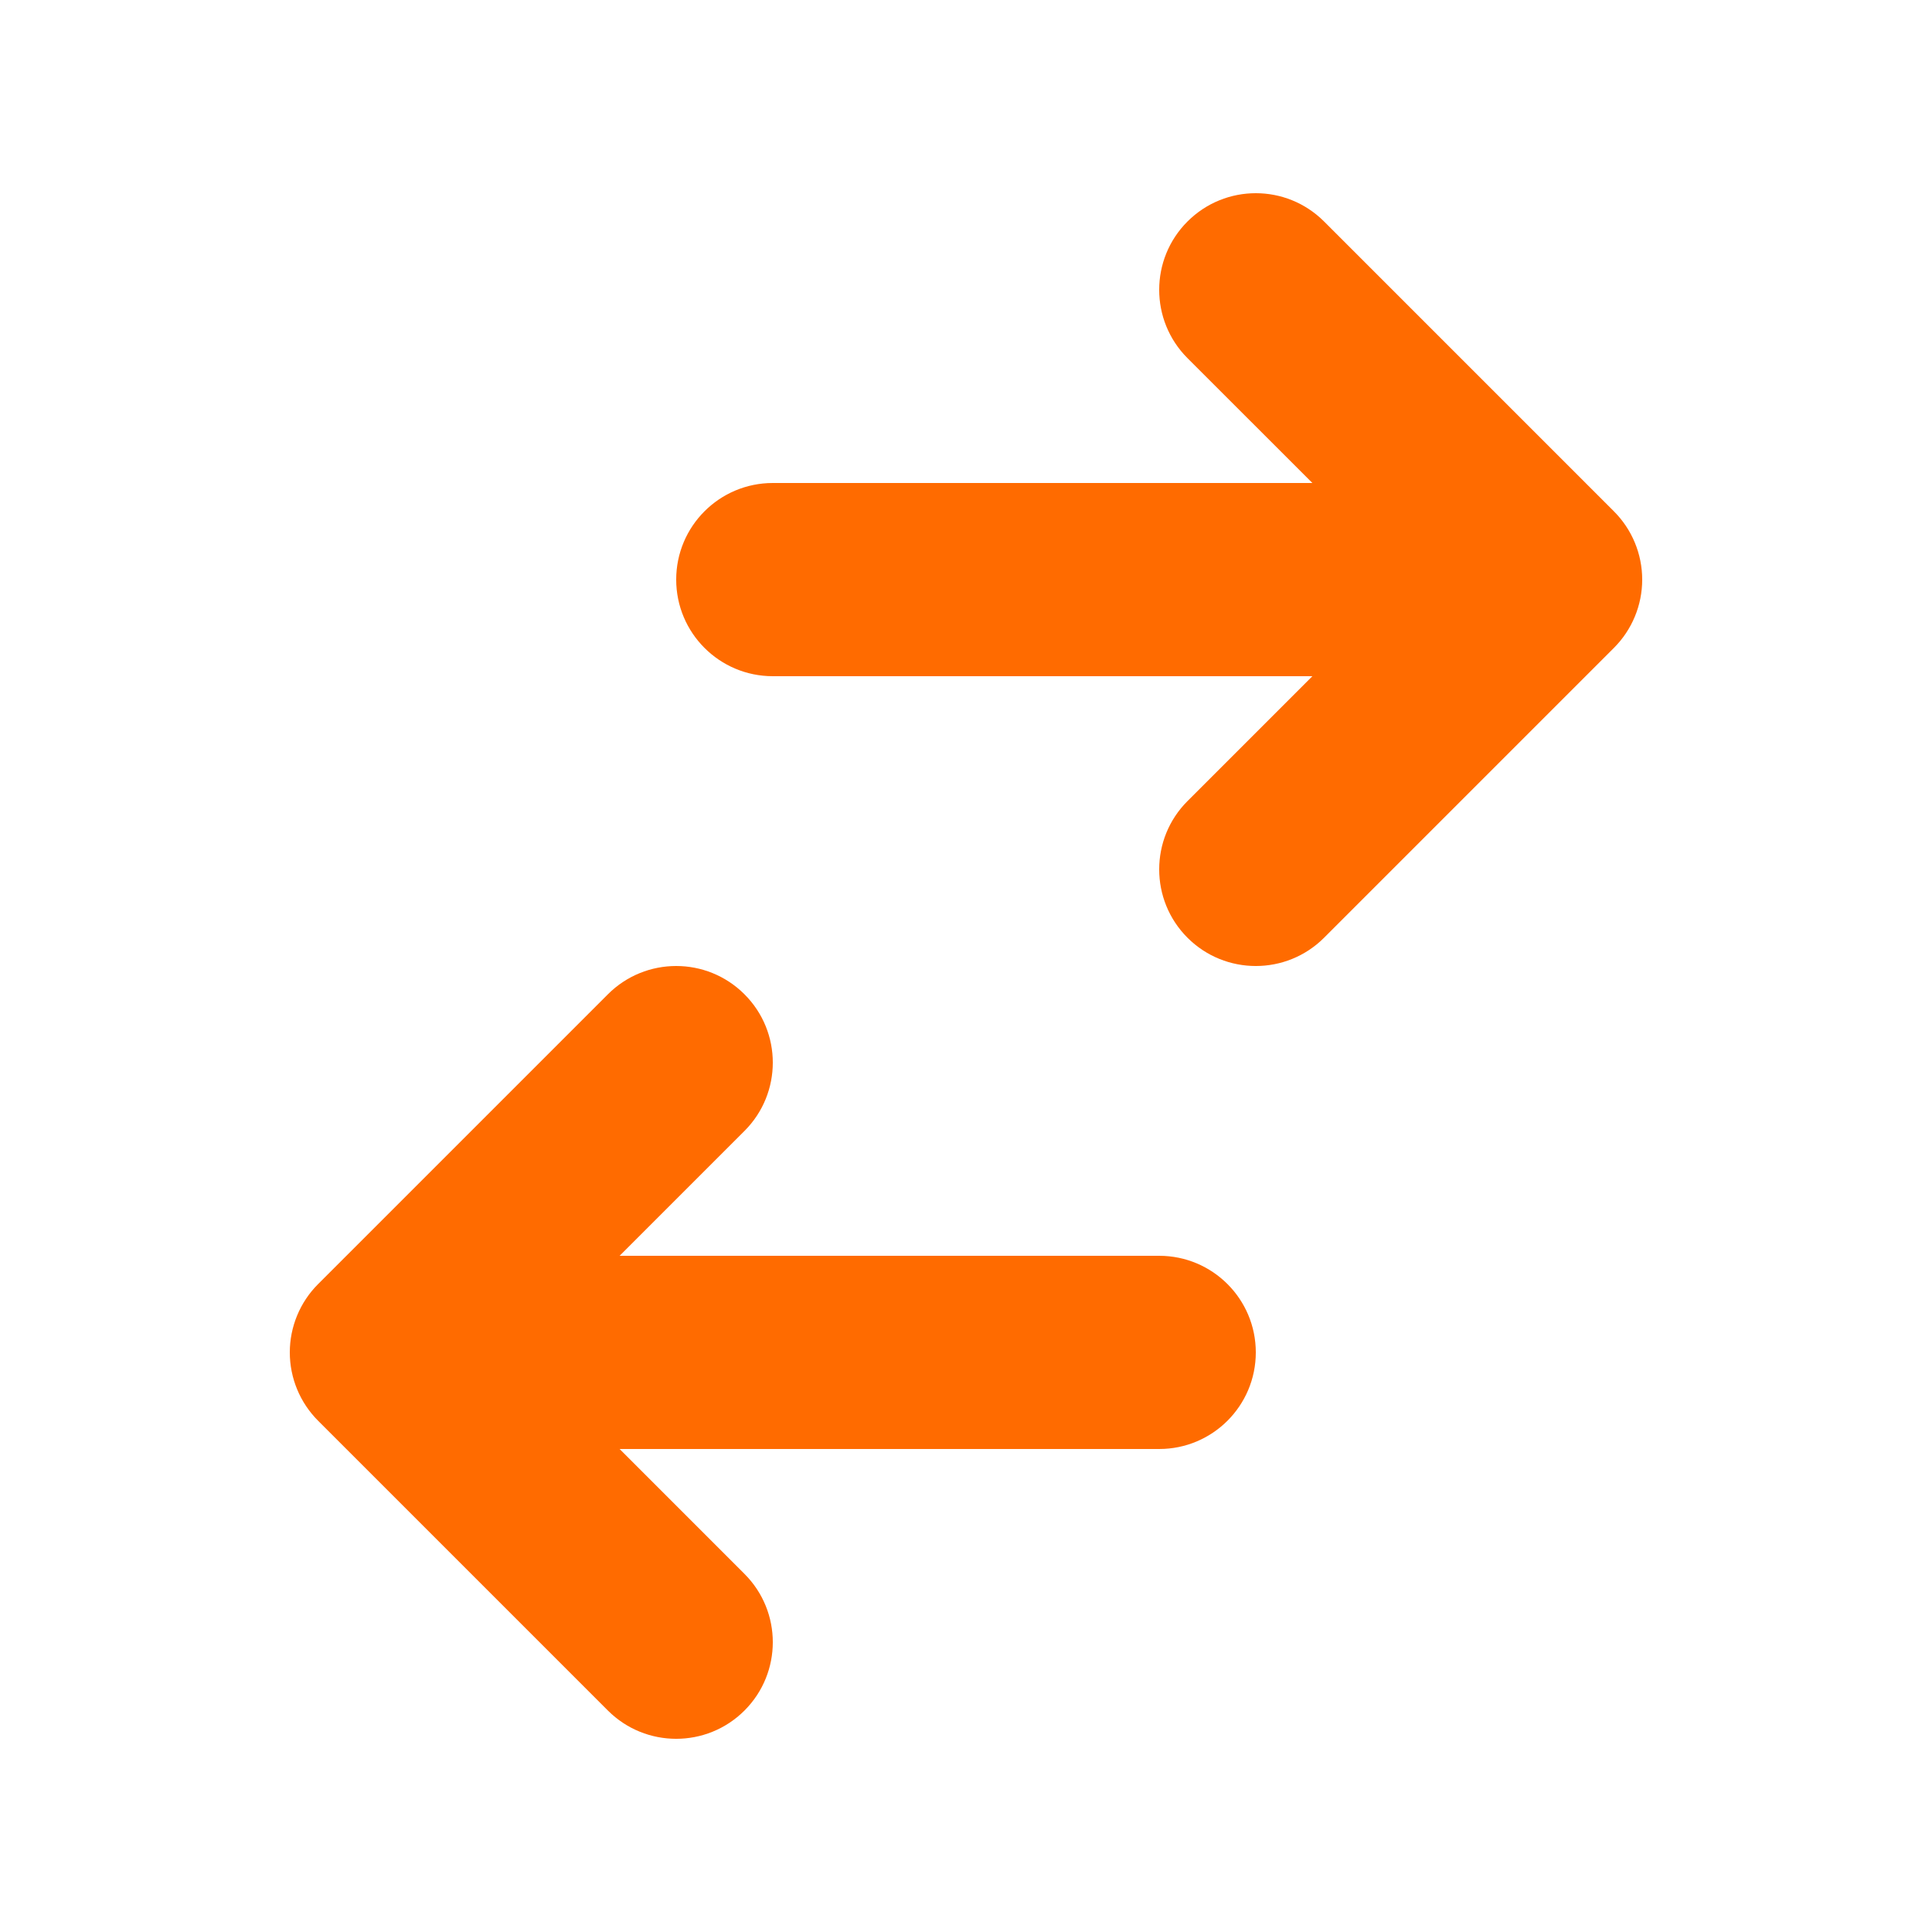
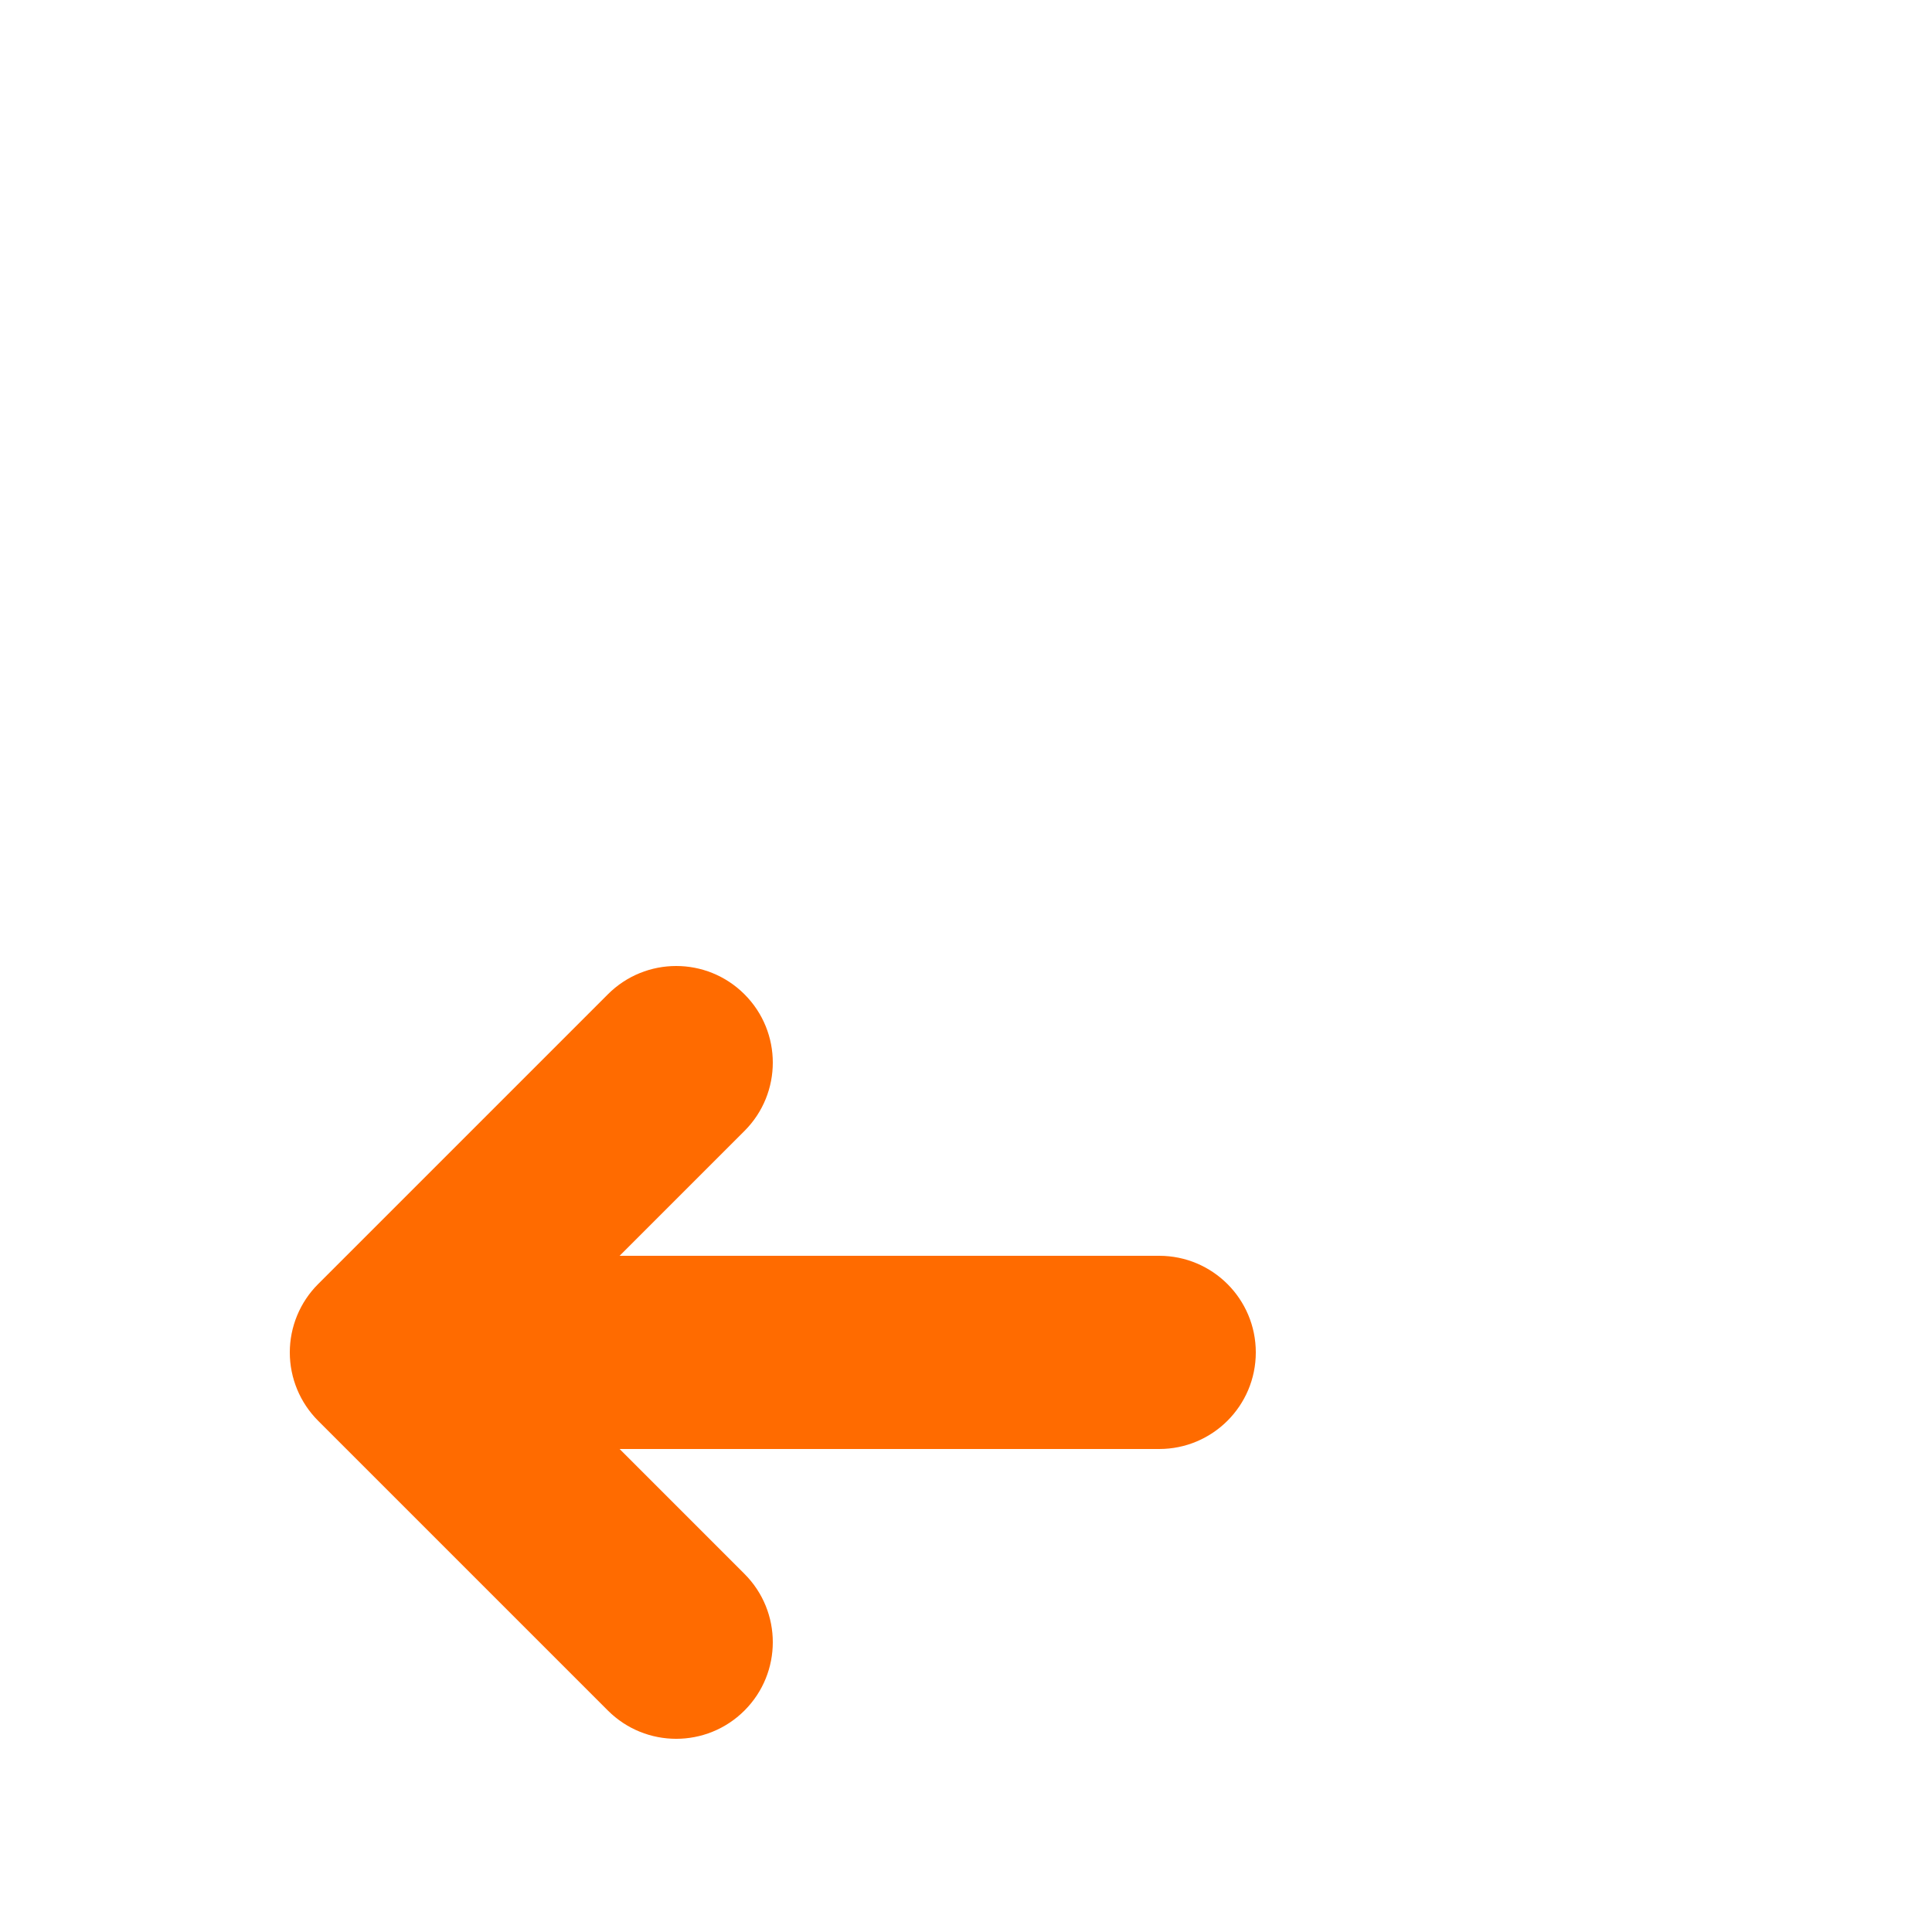
<svg xmlns="http://www.w3.org/2000/svg" width="52" height="52" viewBox="0 0 52 52" fill="none">
-   <path d="M20.8 13C19.364 13 18.2 14.164 18.2 15.6C18.2 17.036 19.364 18.2 20.8 18.2L35.323 18.2L31.961 21.562C30.946 22.577 30.946 24.223 31.961 25.239C32.977 26.254 34.623 26.254 35.638 25.239L43.438 17.439C43.926 16.951 44.2 16.29 44.2 15.6C44.2 14.911 43.926 14.249 43.438 13.762L35.638 5.962C34.623 4.946 32.977 4.946 31.961 5.962C30.946 6.977 30.946 8.623 31.961 9.639L35.323 13L20.8 13Z" fill="#FF6B00" />
  <path d="M31.2 39C32.636 39 33.8 37.836 33.8 36.4C33.8 34.964 32.636 33.8 31.2 33.8L16.677 33.8L20.038 30.439C21.054 29.423 21.054 27.777 20.038 26.762C19.023 25.746 17.377 25.746 16.361 26.762L8.561 34.562C8.074 35.049 7.8 35.711 7.8 36.4C7.8 37.09 8.074 37.751 8.561 38.239L16.361 46.039C17.377 47.054 19.023 47.054 20.038 46.039C21.054 45.023 21.054 43.377 20.038 42.362L16.677 39L31.2 39Z" fill="#FF6B00" />
</svg>